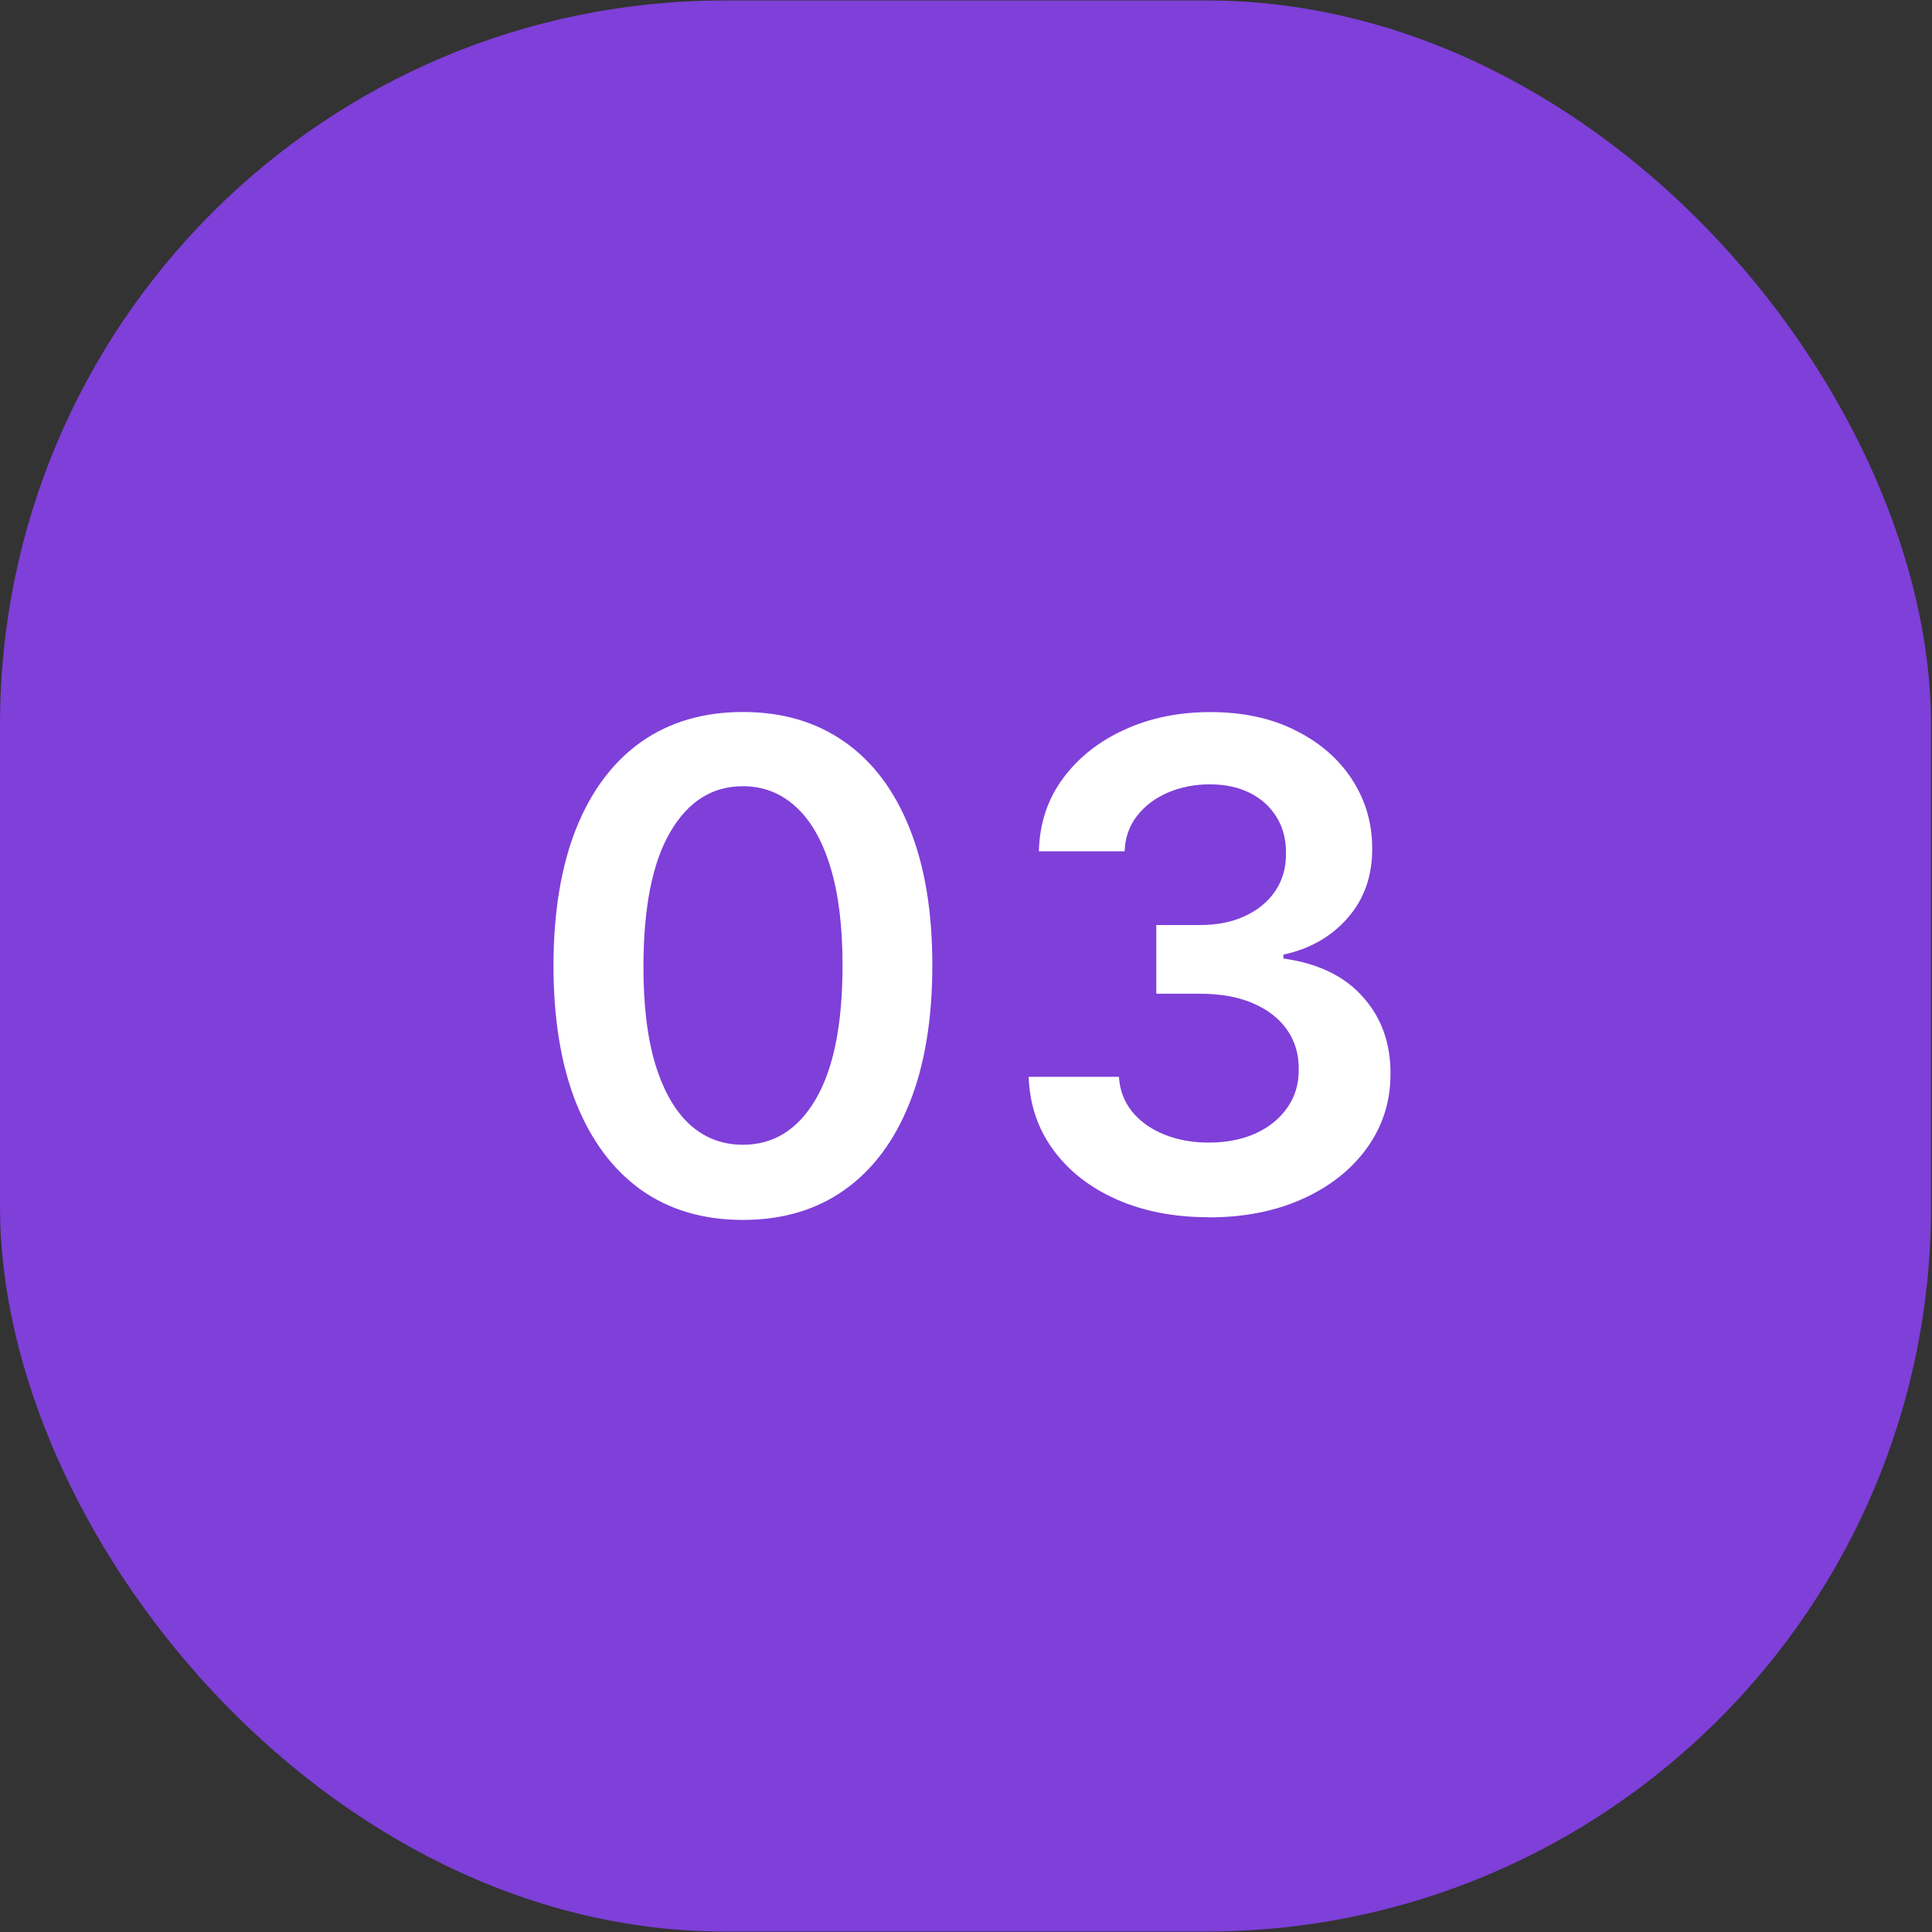
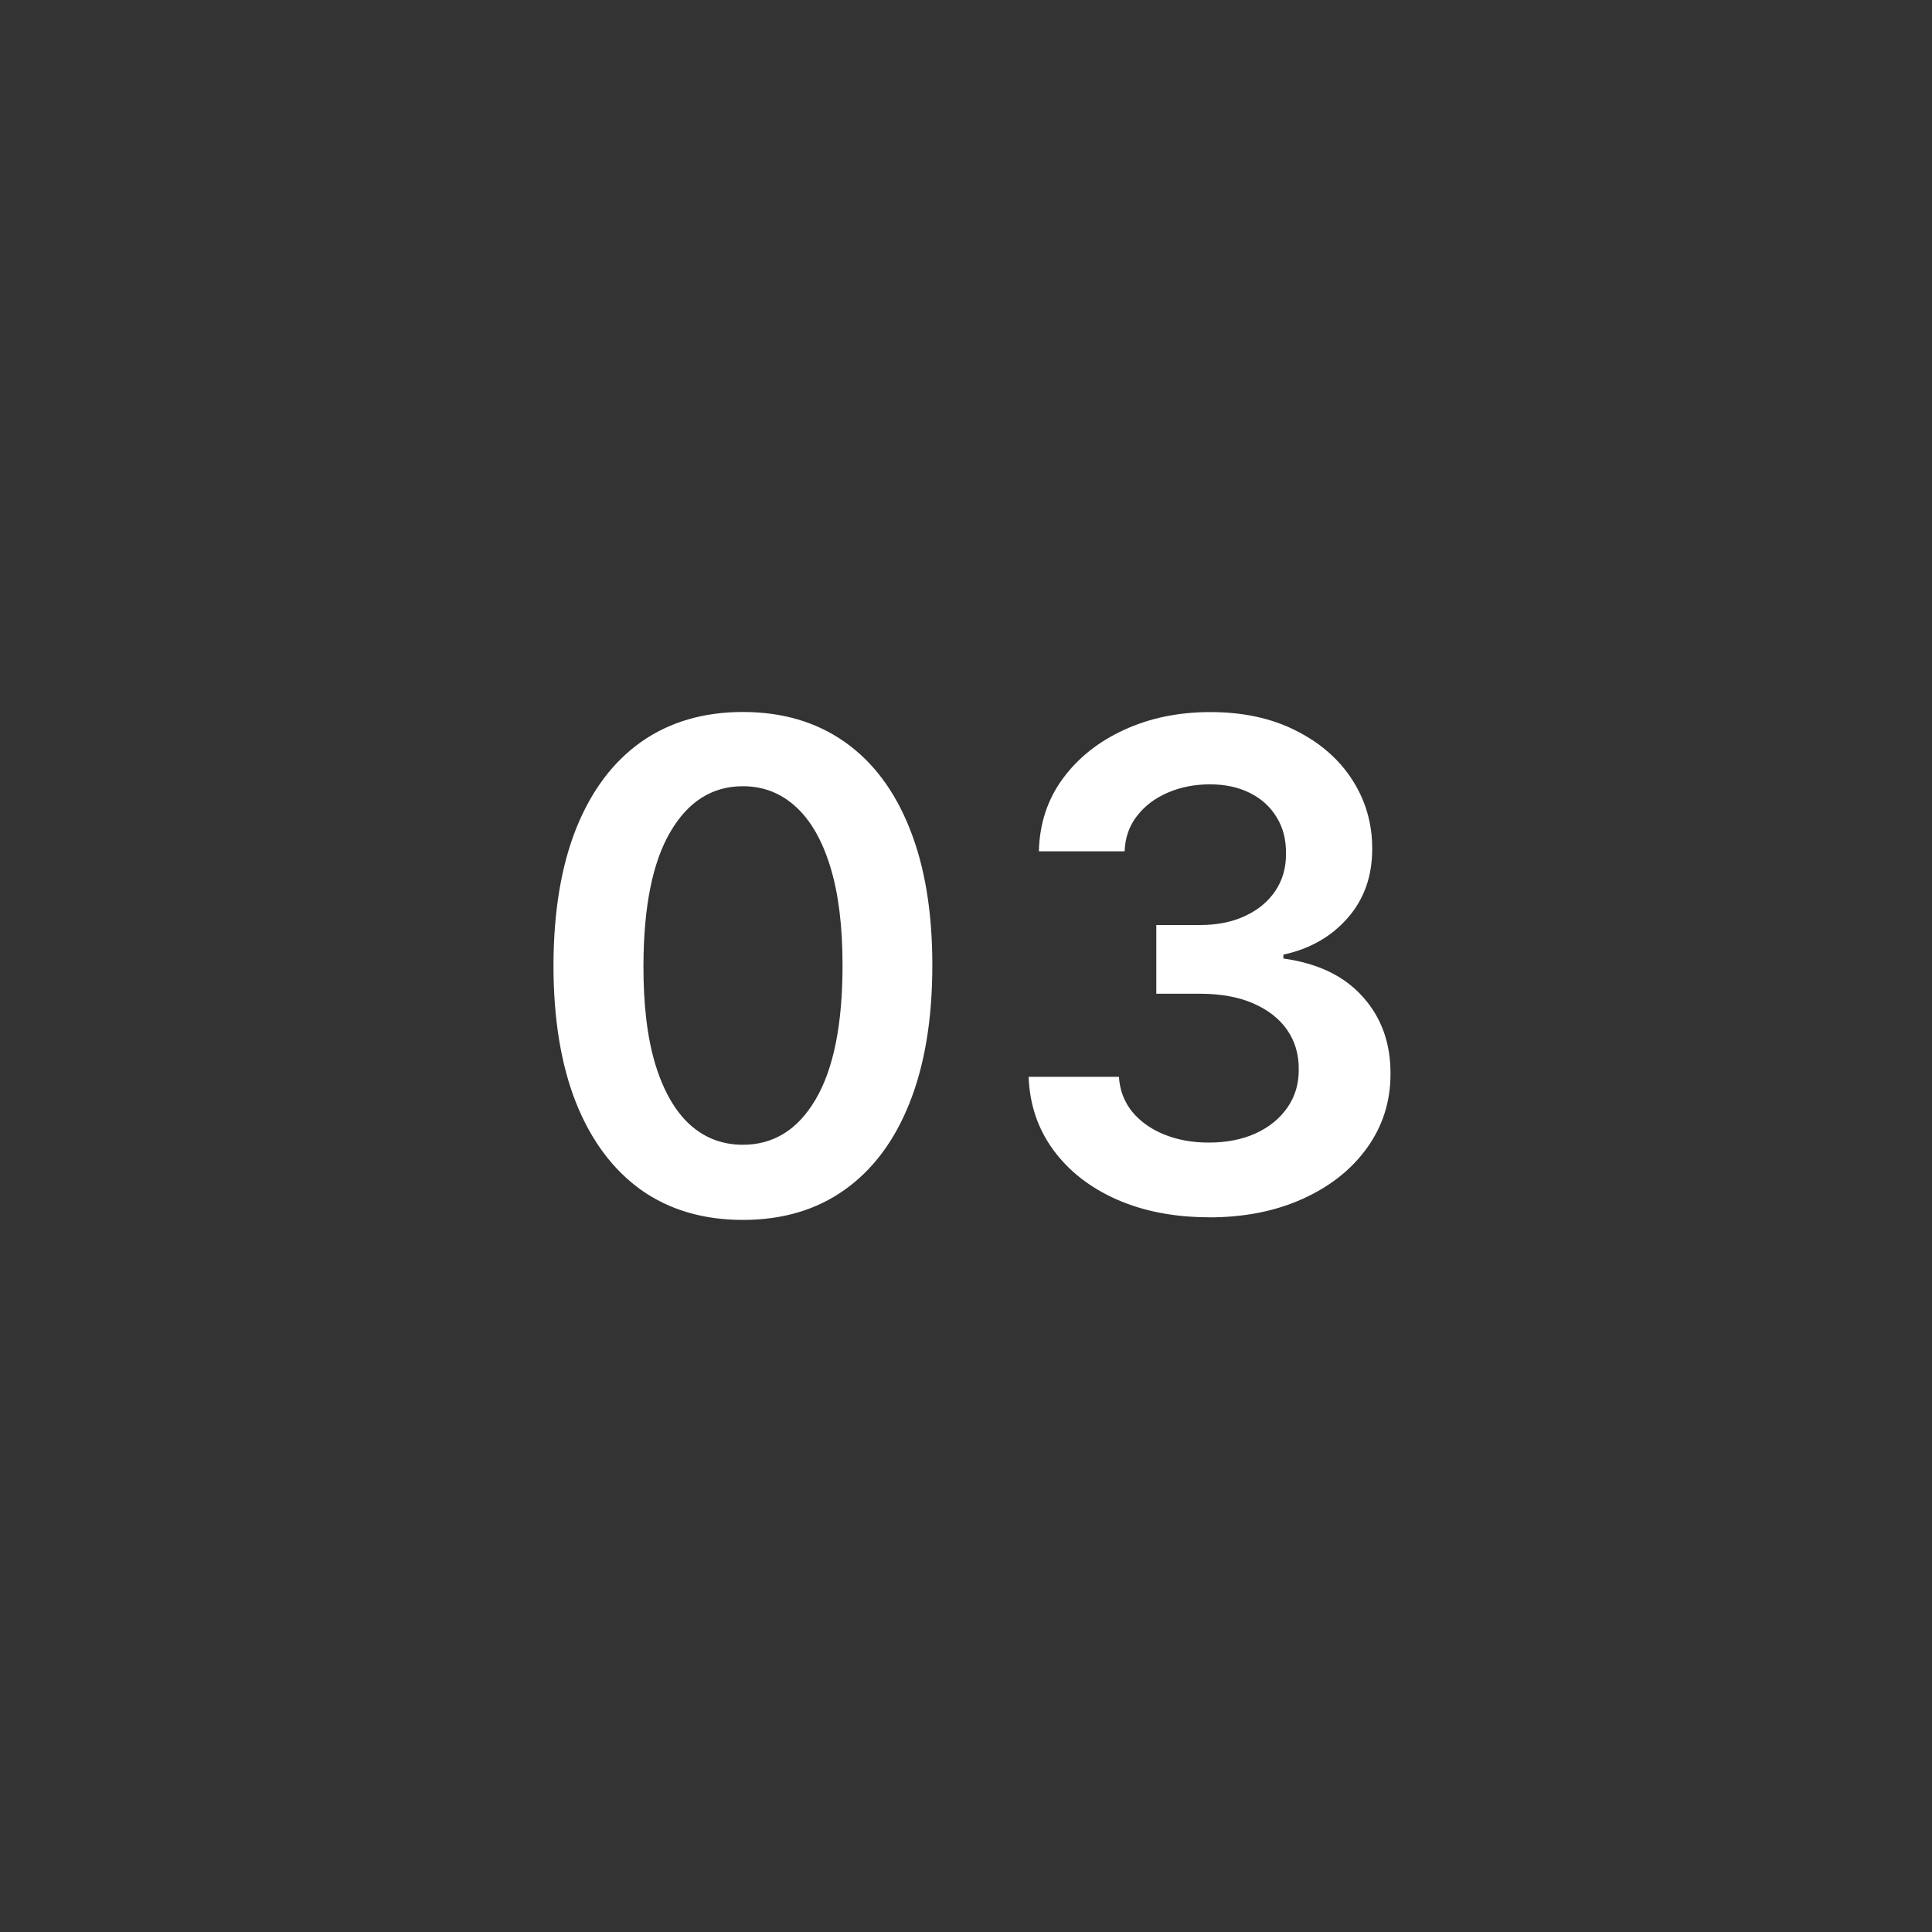
<svg xmlns="http://www.w3.org/2000/svg" version="1.1" viewBox="0 0 40 40">
  <rect x="0" y="0" width="40" height="40" fill="#333333" stroke="none" />
-   <rect y=".01" width="39.98" height="39.98" rx="15" fill="#7F3FD9" />
  <path d="m15.381 25.257c-0.819 0-1.521-0.207-2.108-0.621-0.583-0.418-1.032-1.019-1.347-1.805-0.312-0.789-0.467-1.738-0.467-2.849 0.003-1.11 0.161-2.055 0.472-2.834 0.315-0.782 0.764-1.379 1.347-1.79 0.587-0.411 1.288-0.617 2.103-0.617 0.815 0 1.516 0.205 2.103 0.617 0.587 0.411 1.036 1.008 1.347 1.79 0.315 0.782 0.472 1.727 0.472 2.834 0 1.114-0.157 2.065-0.472 2.854-0.312 0.785-0.761 1.385-1.347 1.8-0.583 0.414-1.284 0.621-2.103 0.621zm0-1.556c0.636 0 1.139-0.313 1.506-0.94 0.371-0.63 0.557-1.556 0.557-2.779 0-0.809-0.085-1.488-0.254-2.038-0.169-0.55-0.408-0.965-0.716-1.243-0.308-0.282-0.673-0.423-1.094-0.423-0.633 0-1.133 0.315-1.501 0.945-0.368 0.626-0.553 1.546-0.557 2.759-0.003 0.812 0.078 1.495 0.244 2.048 0.169 0.553 0.408 0.971 0.716 1.253 0.308 0.278 0.674 0.418 1.099 0.418zm9.649 1.501c-0.716 0-1.352-0.123-1.909-0.368-0.553-0.245-0.991-0.587-1.312-1.024s-0.492-0.943-0.512-1.516h1.869c0.017 0.275 0.108 0.515 0.273 0.721 0.166 0.202 0.386 0.36 0.661 0.472s0.583 0.169 0.925 0.169c0.364 0 0.688-0.063 0.969-0.189 0.282-0.129 0.502-0.308 0.661-0.537s0.237-0.492 0.234-0.79c0.003-0.308-0.076-0.58-0.239-0.815s-0.398-0.419-0.706-0.552c-0.305-0.133-0.673-0.199-1.104-0.199h-0.9v-1.422h0.9c0.355 0 0.664-0.061 0.93-0.184 0.269-0.123 0.479-0.295 0.631-0.517 0.152-0.225 0.227-0.485 0.224-0.78 0.003-0.288-0.061-0.539-0.194-0.751-0.129-0.215-0.313-0.383-0.552-0.502-0.235-0.119-0.512-0.179-0.83-0.179-0.311 0-0.6 0.056-0.865 0.169-0.265 0.113-0.479 0.273-0.641 0.482-0.162 0.205-0.249 0.451-0.259 0.736h-1.775c0.013-0.57 0.177-1.071 0.492-1.501 0.318-0.434 0.743-0.772 1.273-1.014 0.53-0.245 1.125-0.368 1.785-0.368 0.679 0 1.269 0.128 1.77 0.383 0.504 0.252 0.893 0.592 1.168 1.019s0.413 0.9 0.413 1.417c0.003 0.573-0.166 1.054-0.507 1.442-0.338 0.388-0.782 0.641-1.332 0.761v0.08c0.716 0.099 1.264 0.364 1.646 0.795 0.385 0.428 0.575 0.96 0.572 1.596 0 0.57-0.163 1.081-0.487 1.531-0.322 0.448-0.766 0.799-1.332 1.054-0.563 0.255-1.21 0.383-1.939 0.383z" fill="#fff" />
</svg>